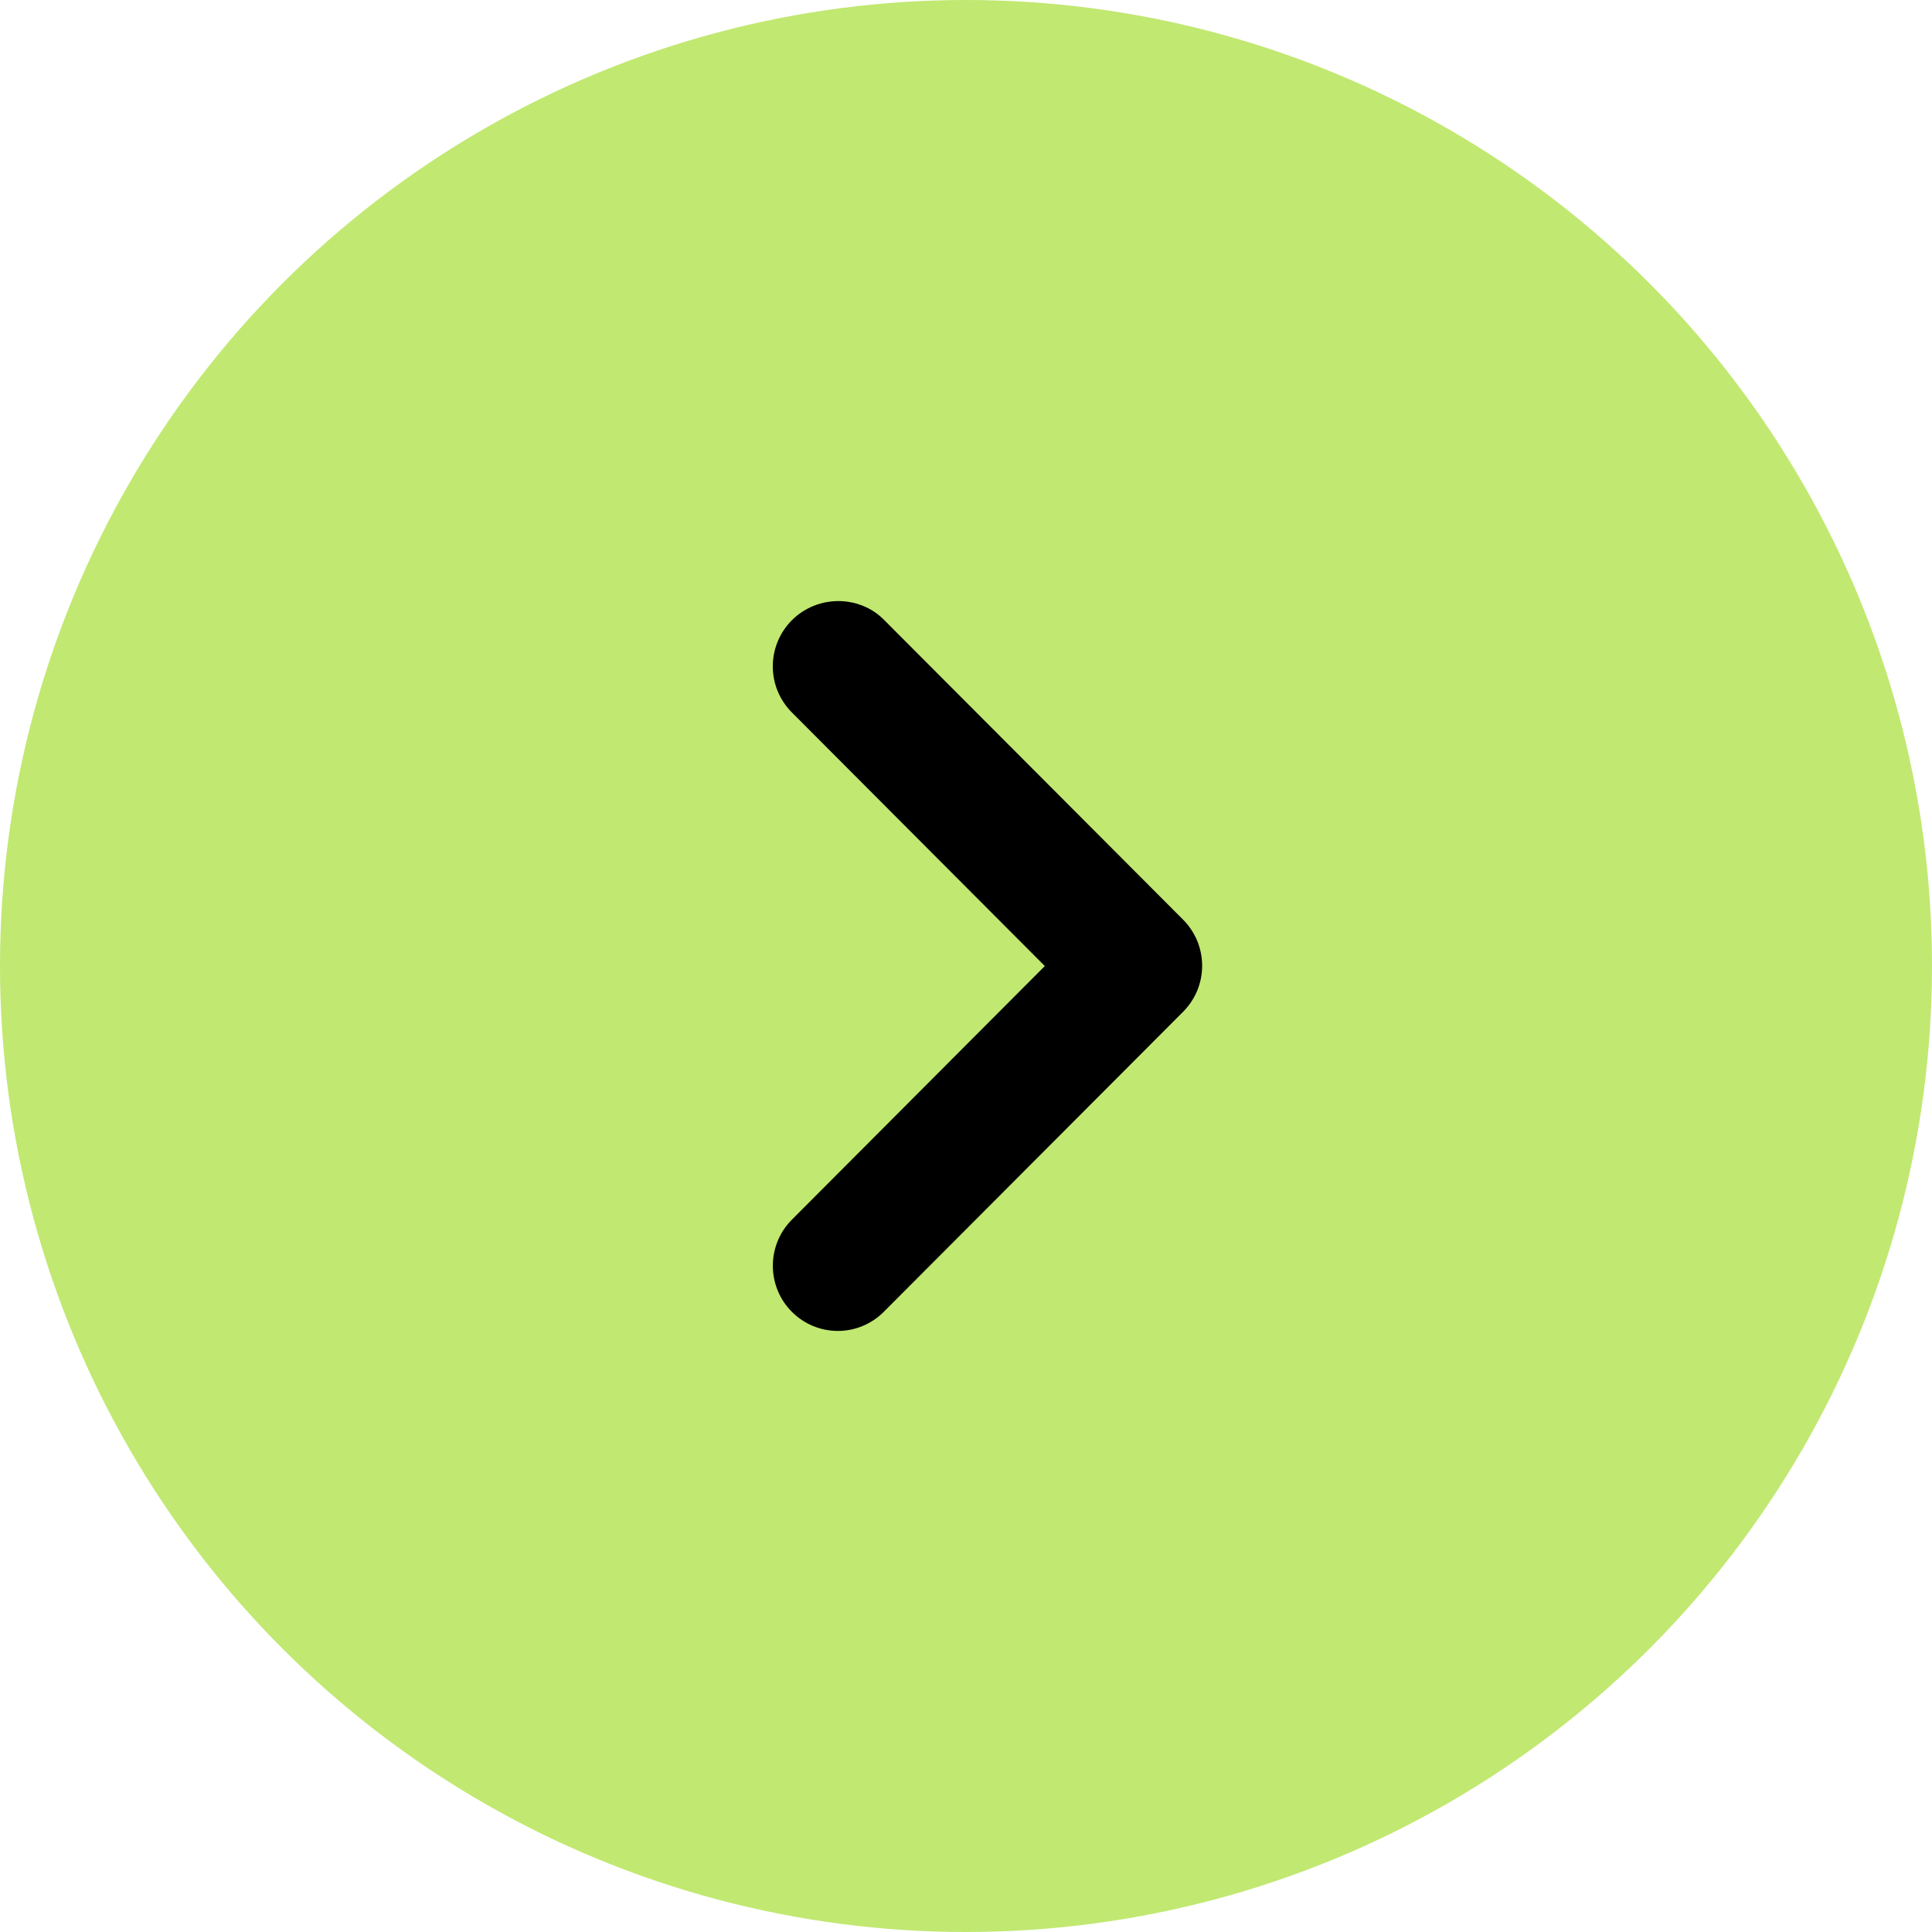
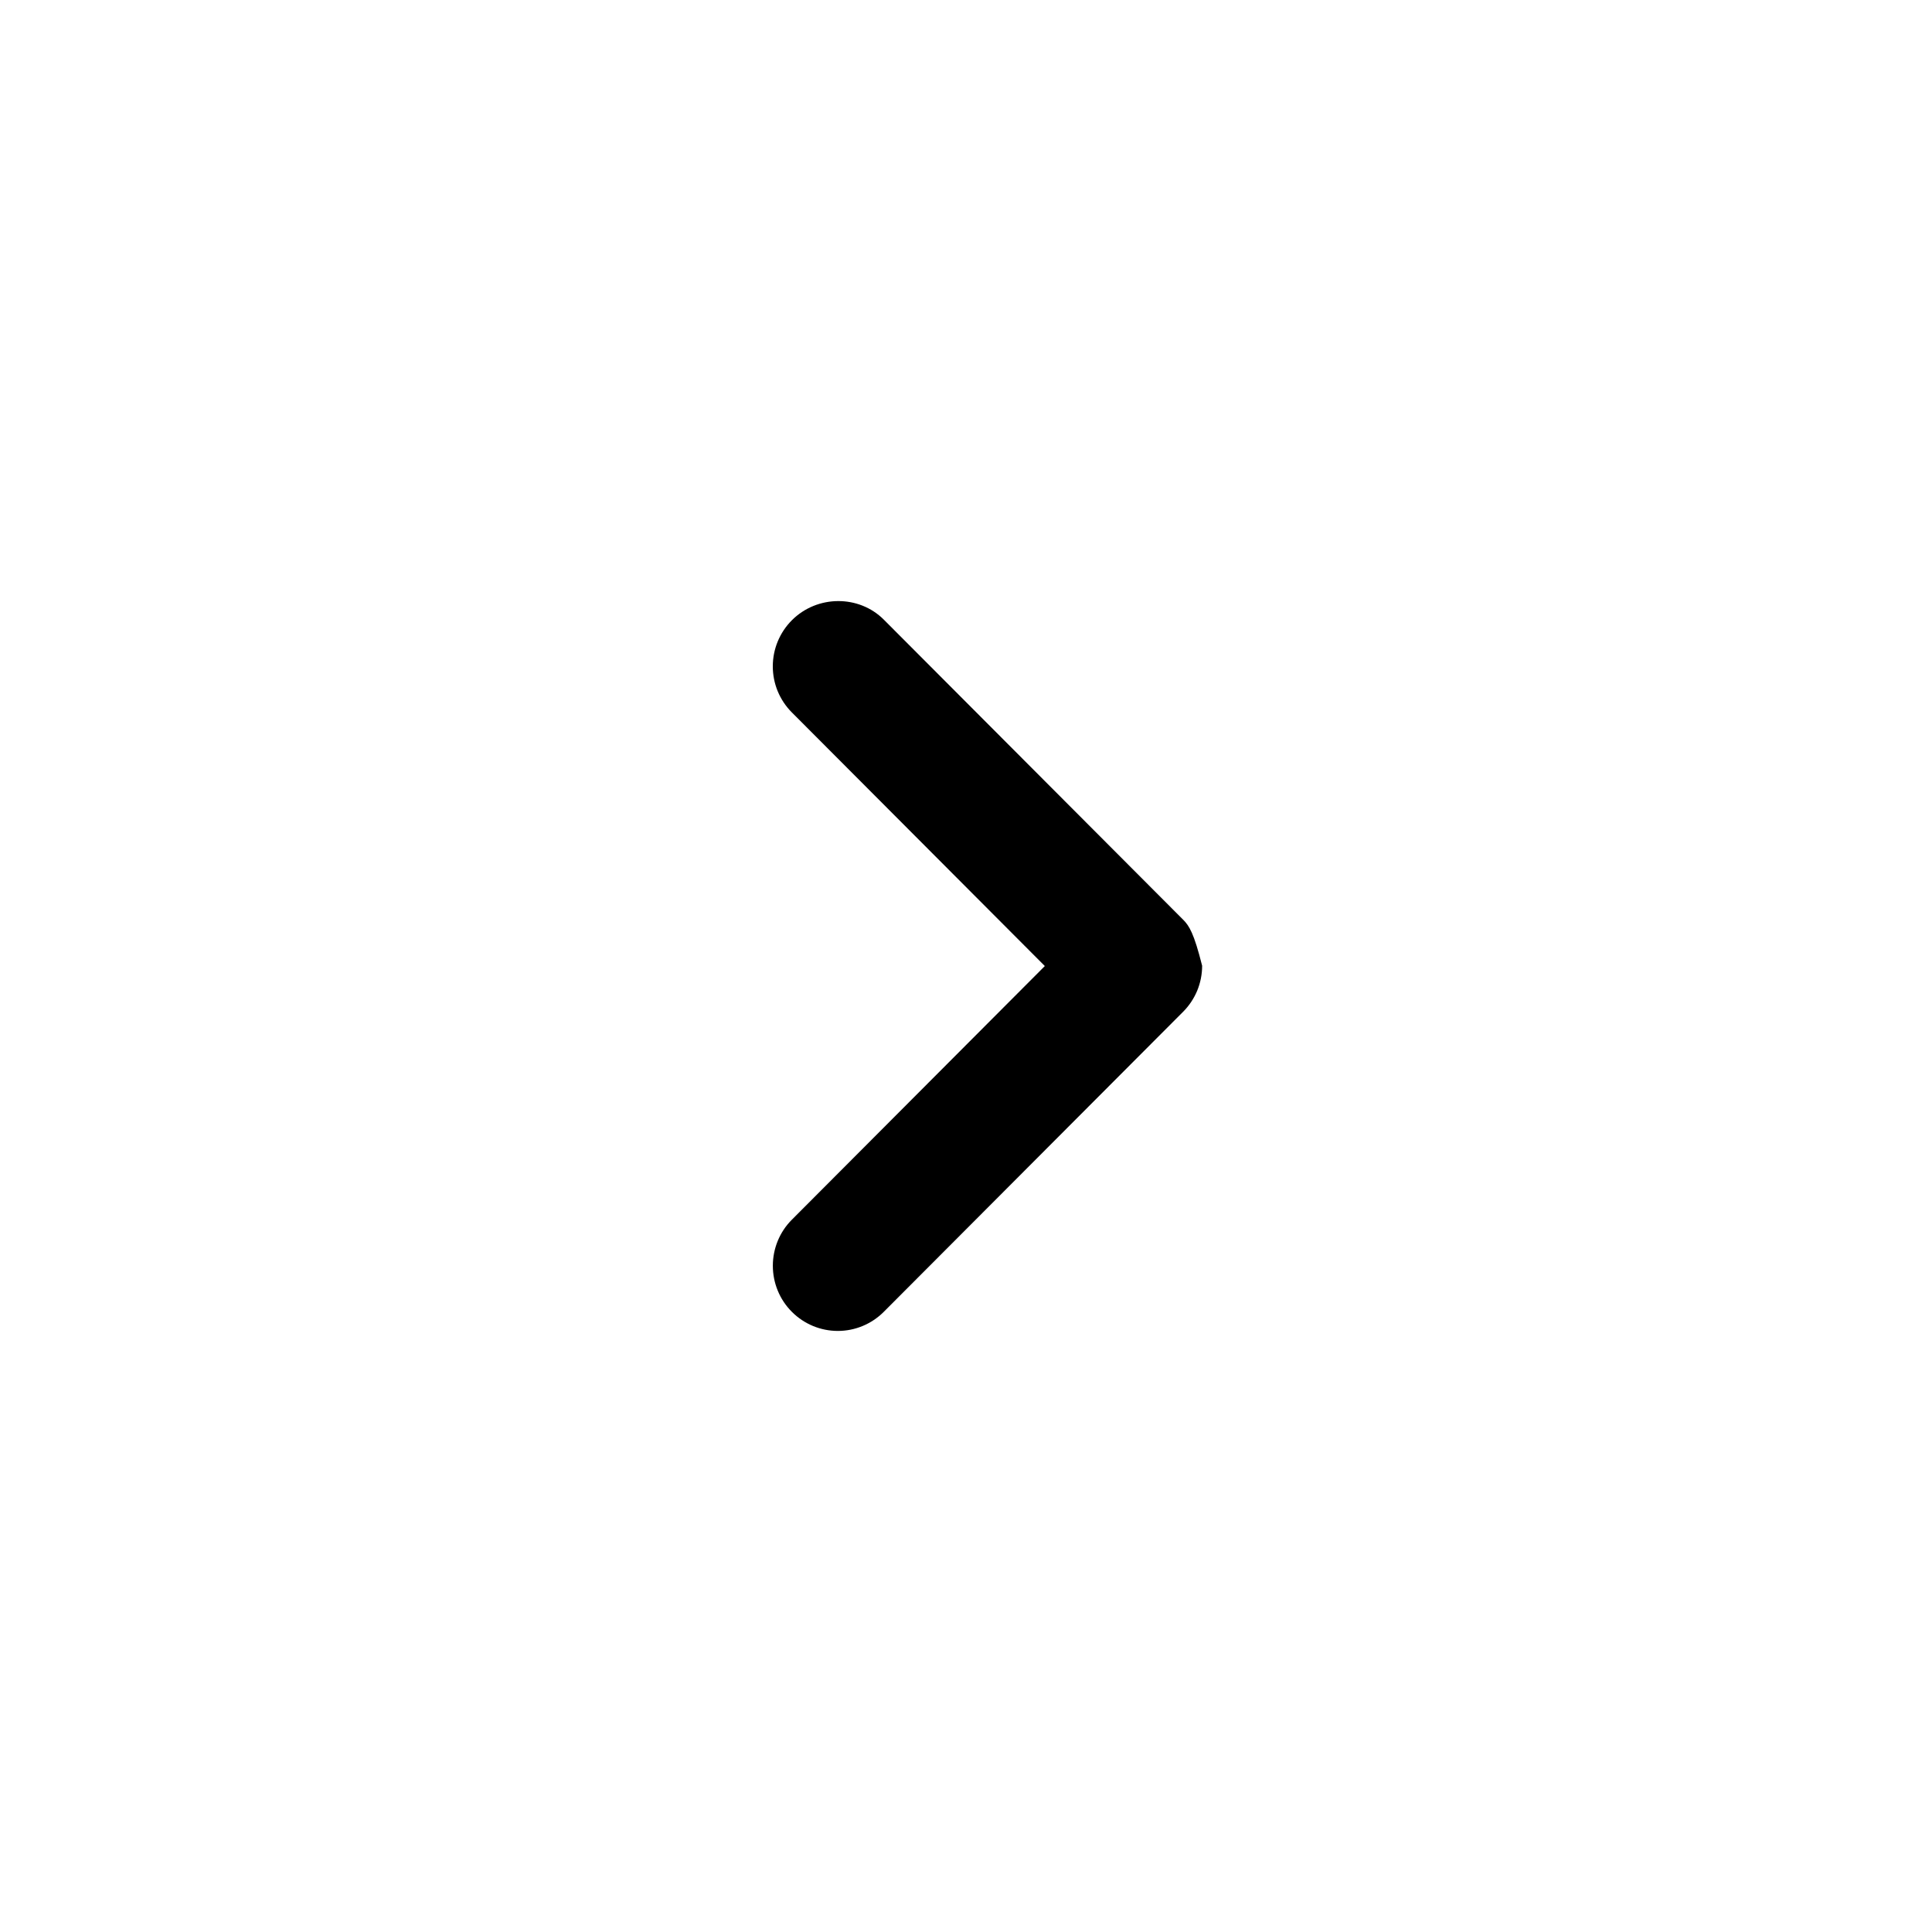
<svg xmlns="http://www.w3.org/2000/svg" width="45" height="45" viewBox="0 0 45 45" fill="none">
-   <circle cx="22.5" cy="22.5" r="22.5" fill="#C1E871" />
-   <path d="M18.444 14.447C18.303 14.588 18.192 14.755 18.115 14.94C18.039 15.124 18 15.321 18 15.521C18 15.72 18.039 15.918 18.115 16.102C18.192 16.286 18.303 16.453 18.444 16.594L24.336 22.501L18.444 28.409C18.16 28.693 18.001 29.079 18.001 29.482C18.001 29.885 18.16 30.271 18.444 30.555C18.728 30.84 19.113 31 19.515 31C19.916 31 20.301 30.84 20.585 30.555L27.556 23.567C27.697 23.426 27.808 23.259 27.885 23.075C27.961 22.891 28 22.693 28 22.494C28 22.294 27.961 22.097 27.885 21.913C27.808 21.729 27.697 21.561 27.556 21.42L20.585 14.432C20.008 13.854 19.036 13.854 18.444 14.447Z" fill="black" />
+   <path d="M18.444 14.447C18.303 14.588 18.192 14.755 18.115 14.94C18.039 15.124 18 15.321 18 15.521C18 15.72 18.039 15.918 18.115 16.102C18.192 16.286 18.303 16.453 18.444 16.594L24.336 22.501L18.444 28.409C18.16 28.693 18.001 29.079 18.001 29.482C18.001 29.885 18.16 30.271 18.444 30.555C18.728 30.84 19.113 31 19.515 31C19.916 31 20.301 30.84 20.585 30.555L27.556 23.567C27.697 23.426 27.808 23.259 27.885 23.075C27.961 22.891 28 22.693 28 22.494C27.808 21.729 27.697 21.561 27.556 21.42L20.585 14.432C20.008 13.854 19.036 13.854 18.444 14.447Z" fill="black" />
</svg>